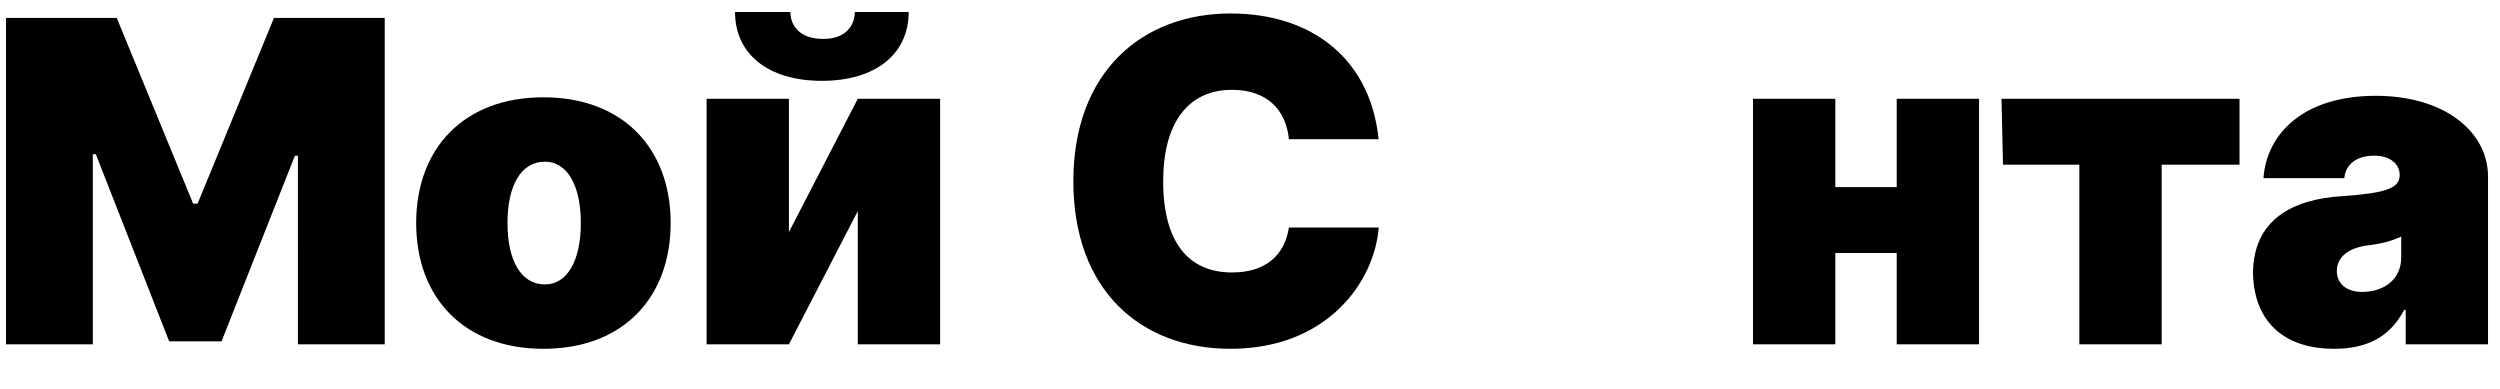
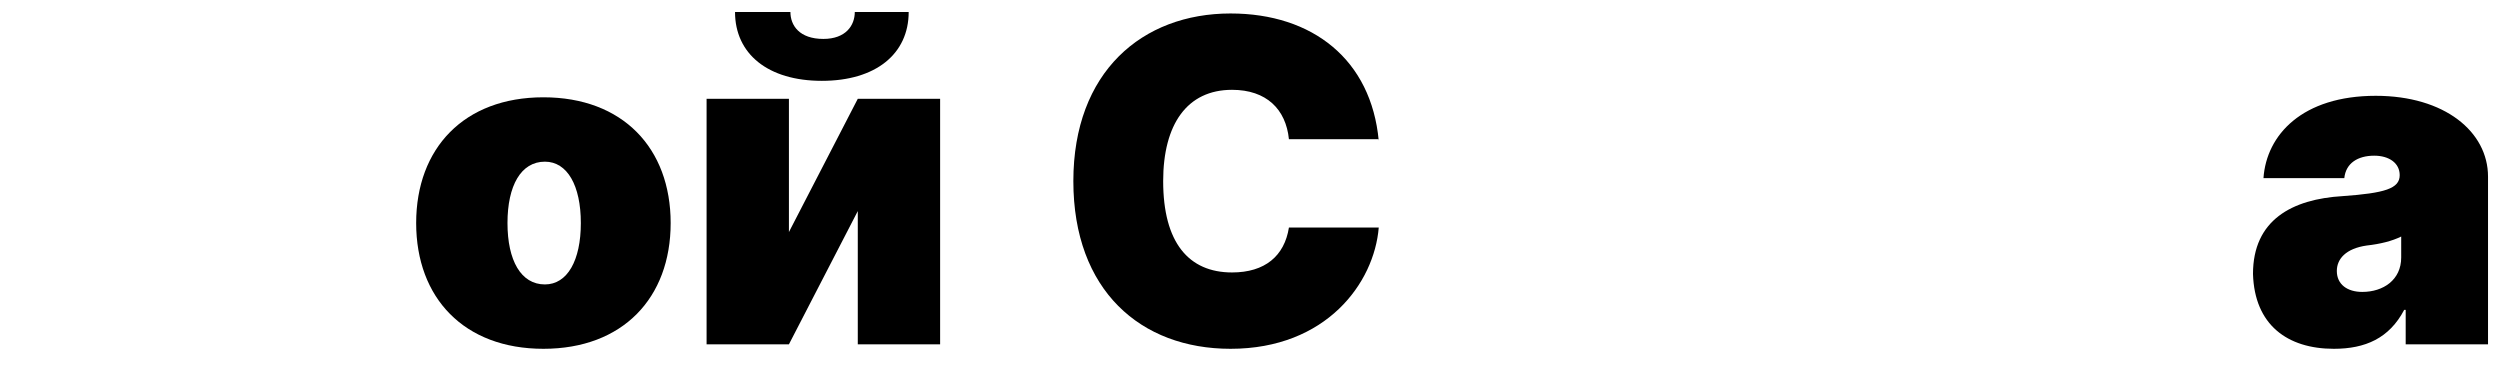
<svg xmlns="http://www.w3.org/2000/svg" id="Layer_1" x="0px" y="0px" viewBox="0 0 167 26" style="enable-background:new 0 0 167 26;" xml:space="preserve">
-   <path d="M0.4,1.2V23h5.8V10.3h0.2l4.9,12.5h3.5l4.9-12.4h0.2V23h5.8V1.2h-7.4l-5.1,12.4h-0.3L7.8,1.2H0.4z" />
  <path d="M36.3,23.3c5.3,0,8.5-3.4,8.5-8.4s-3.2-8.4-8.5-8.4s-8.5,3.4-8.5,8.4S31,23.3,36.3,23.3z M36.4,19c-1.6,0-2.5-1.6-2.5-4.1 s0.9-4.1,2.5-4.1c1.5,0,2.4,1.6,2.4,4.1S37.9,19,36.4,19z" />
  <path d="M52.7,15.5V6.6h-5.5V23h5.5l4.6-8.9V23h5.5V6.6h-5.5L52.7,15.5z M57.1,0.8c0,0.9-0.6,1.8-2.1,1.8c-1.6,0-2.2-0.9-2.2-1.8 h-3.7c0,2.8,2.2,4.6,5.8,4.6s5.8-1.8,5.8-4.6C60.7,0.8,57.1,0.8,57.1,0.8z" />
  <path d="M92.1,9.4c-0.5-5.4-4.4-8.5-9.9-8.5c-5.9,0-10.5,3.9-10.5,11.2s4.5,11.2,10.5,11.2c6.4,0,9.6-4.4,9.9-8.1h-6 c-0.3,1.9-1.6,3-3.8,3c-2.9,0-4.6-2-4.6-6.1c0-3.8,1.6-6.1,4.6-6.1c2.3,0,3.6,1.3,3.8,3.3h6V9.4z" />
-   <path d="M122.6,6.6h-5.5V23h5.5v-6.1h4.1V23h5.5V6.6h-5.5v5.9h-4.1V6.6z" />
-   <path d="M133.8,11h5.1v12h5.5V11h5.2V6.6h-15.9L133.8,11L133.8,11z" />
  <path d="M155.9,23.3c2.1,0,3.7-0.7,4.7-2.6h0.1V23h5.5V11.8c0-3-2.9-5.4-7.5-5.4c-4.9,0-7.3,2.6-7.5,5.5h5.4c0.1-1,0.9-1.5,2-1.5 c1,0,1.7,0.5,1.7,1.3l0,0c0,0.9-1,1.2-3.8,1.4c-3.4,0.2-6,1.6-6,5.2C150.6,21.7,152.8,23.3,155.9,23.3z M157.8,19.5 c-1,0-1.7-0.5-1.7-1.4c0-0.8,0.6-1.5,2-1.7c0.9-0.1,1.7-0.3,2.3-0.6v1.4C160.4,18.7,159.2,19.5,157.8,19.5z" />
</svg>